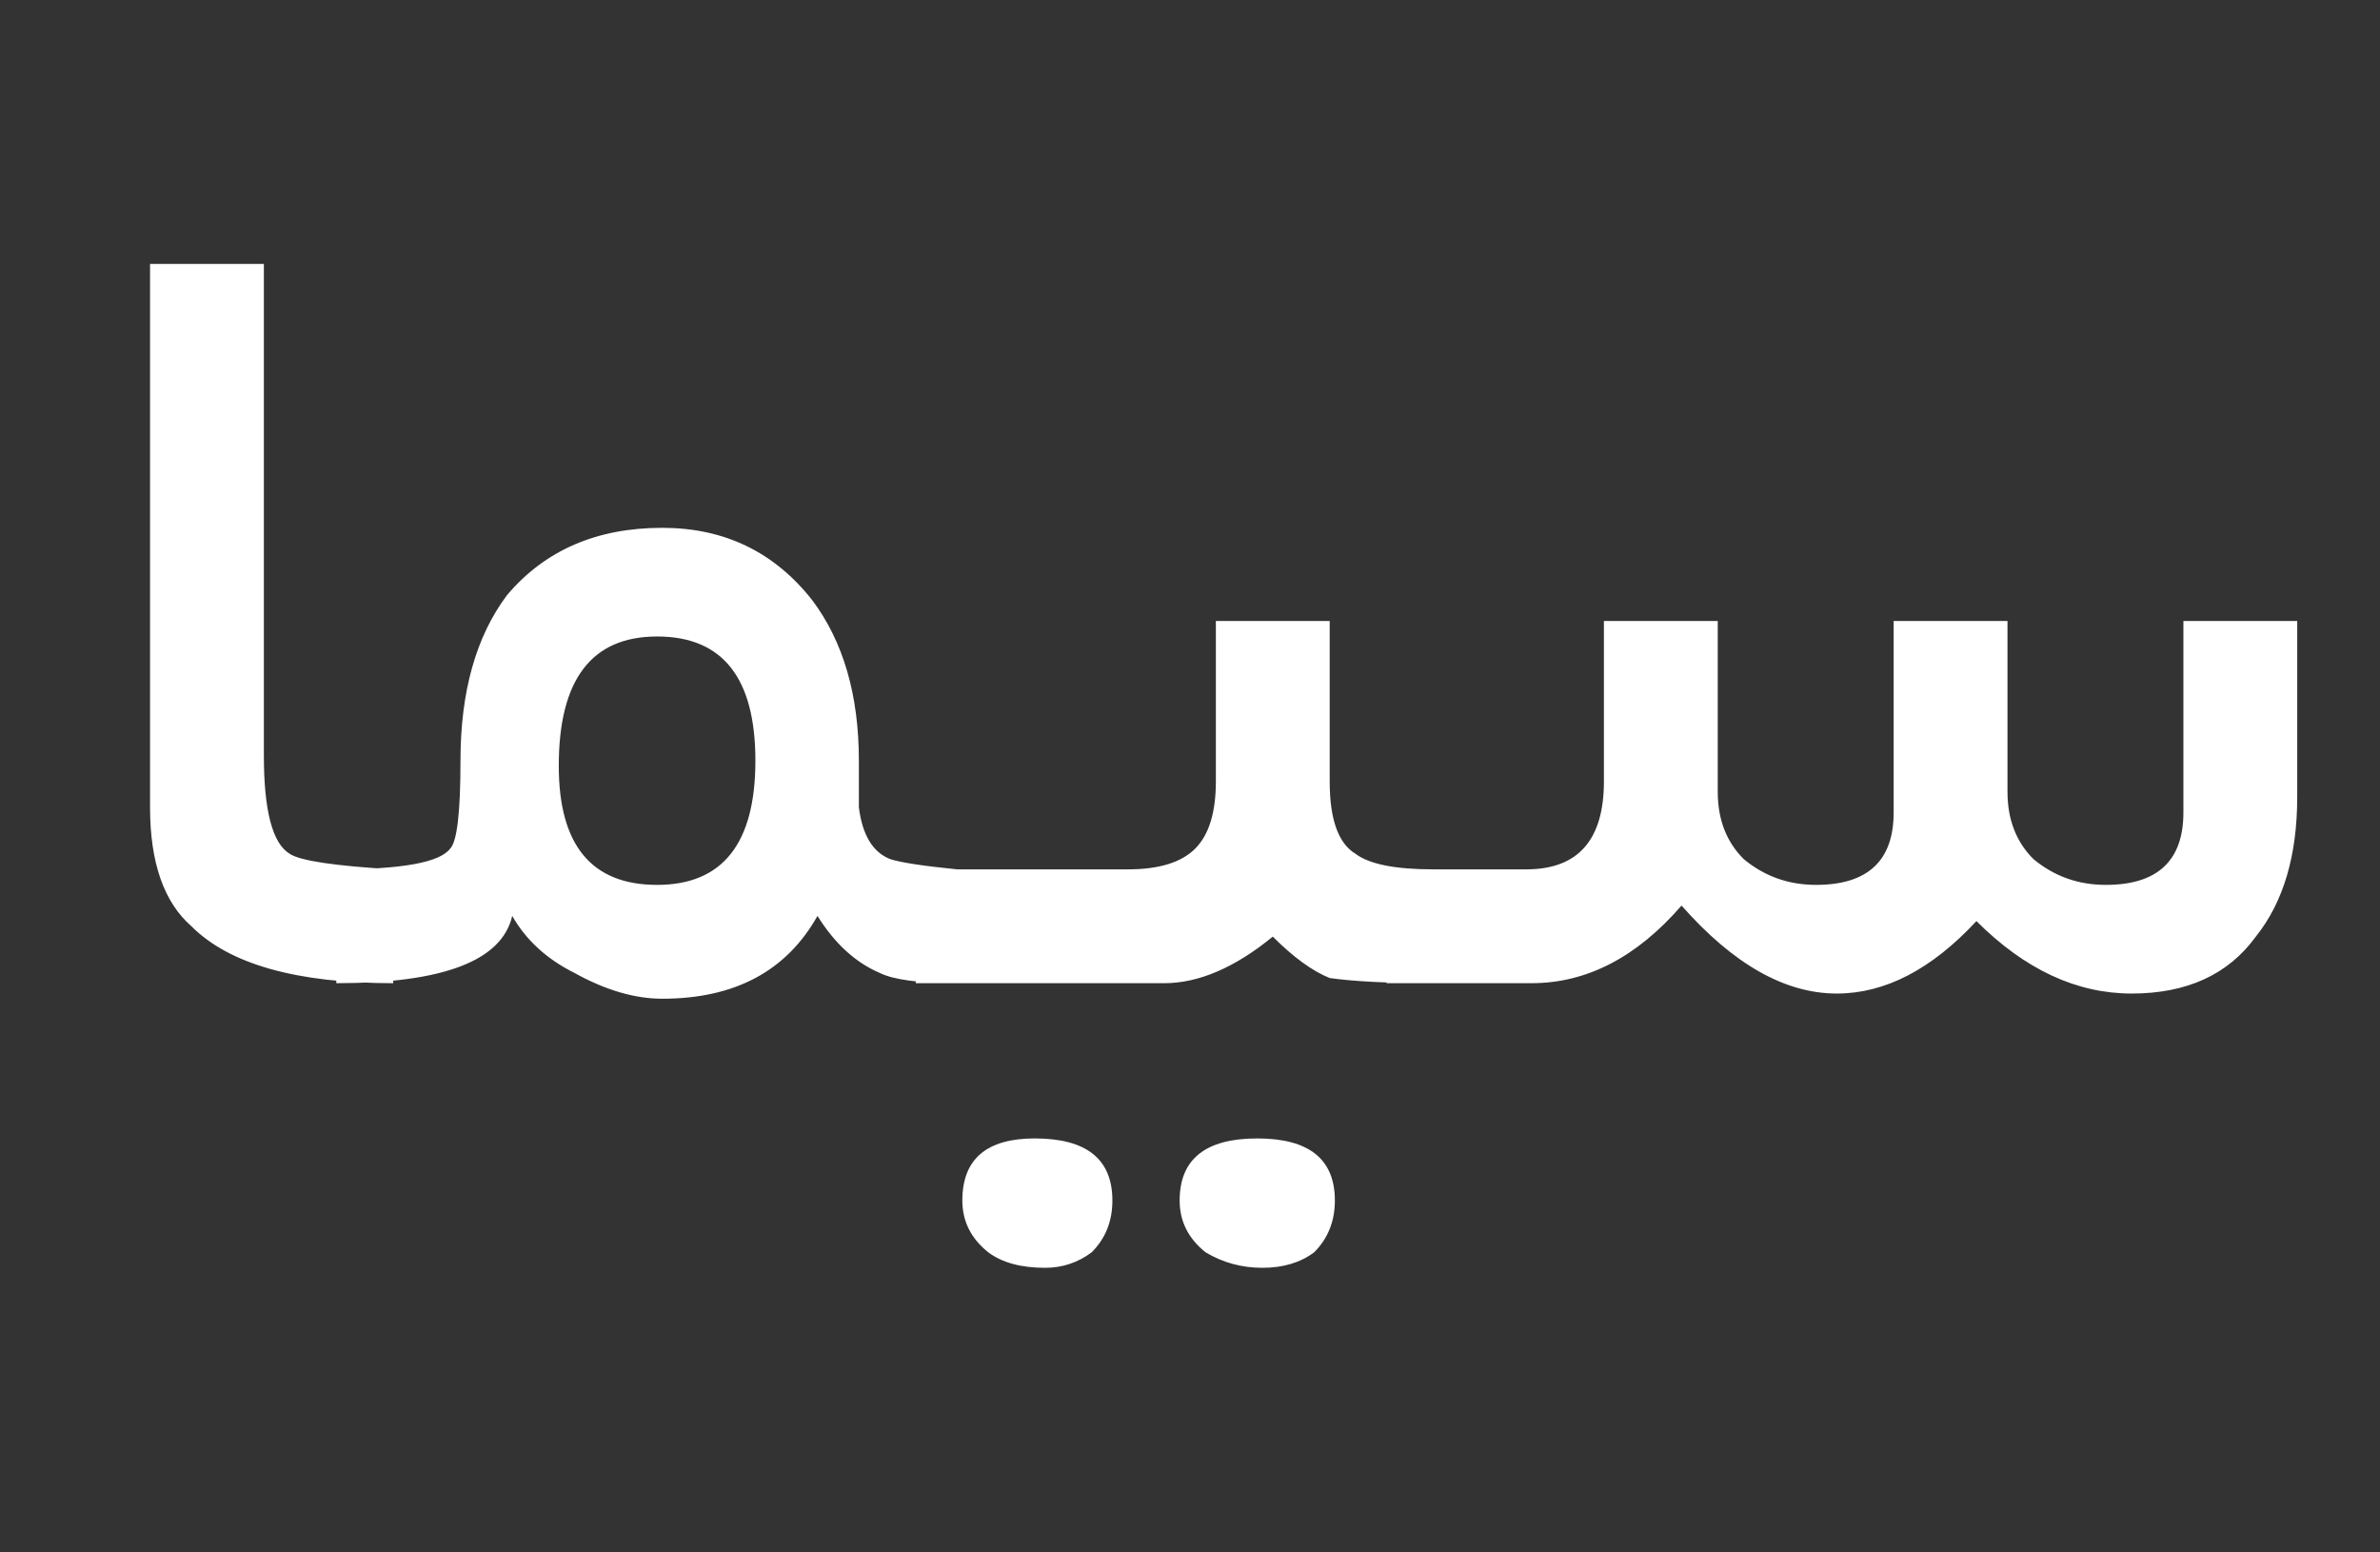
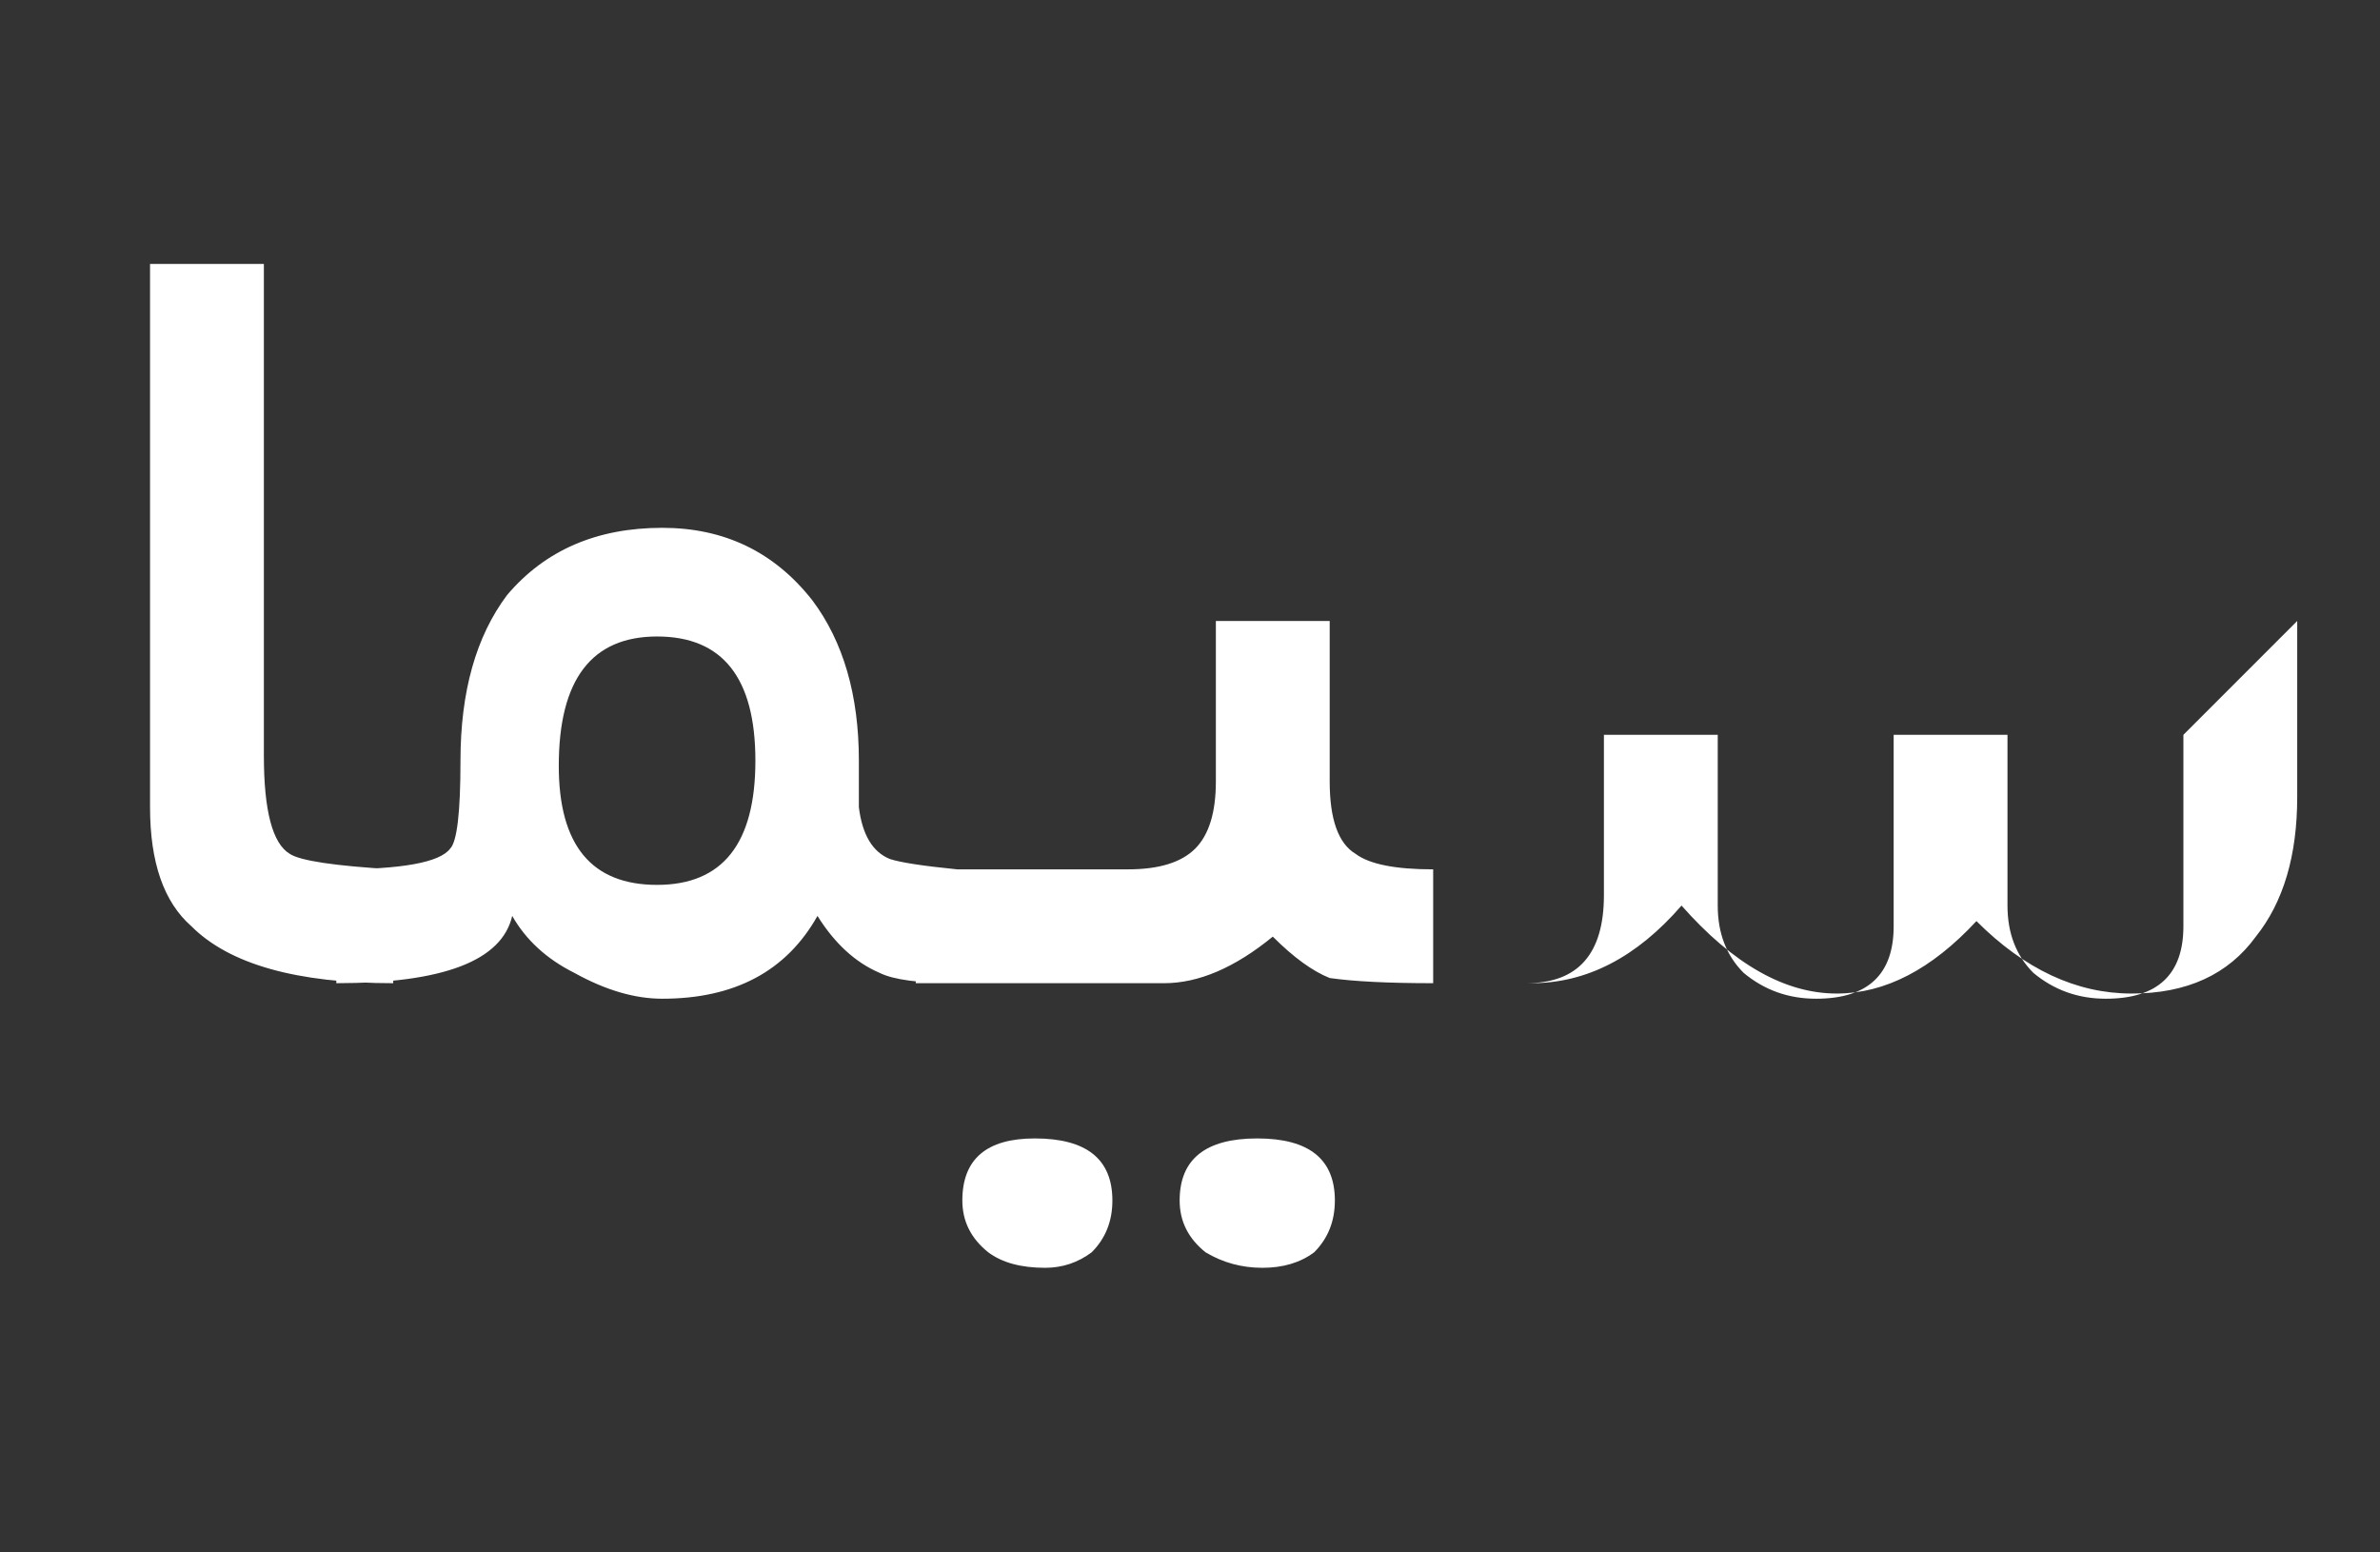
<svg xmlns="http://www.w3.org/2000/svg" version="1.2" viewBox="0 0 46 30" width="46" height="30">
  <rect x="0" y="0" width="46" height="30" fill="#333333" stroke="none" />
  <style>.a{display:none;fill:#fff}.b{fill:#fff}</style>
  <path fill-rule="evenodd" class="a" d="m32.4 30.1h-4.1l-1.2-5.8h-6.1l-1.2 5.8h-8.2l-2-5.7c-0.4-1.2-0.7-2.2-1-3.1-0.2-0.9-0.4-1.7-0.5-2.4-0.1 0.9-0.2 1.7-0.5 2.5l-0.7 2.1-0.4 1.1-1.8 5.4h-4.4l5.9-15.2-5.5-14.8h4l2.1 5.8c0.8 2.3 1.3 3.9 1.5 5 0.2-0.6 0.3-1.3 0.5-1.9 0.2-0.6 0.7-2.1 0.9-2.7l2-6.2h4.2l-5.7 14.7 5.7 15.2 6.7-29.9h3.2zm-5.9-9.1l-0.9-4.8c-0.6-3.2-1.1-6.7-1.5-10.4-0.2 1.8-0.4 3.7-0.7 5.5-0.3 1.9-0.6 3.8-1 5.9l-0.8 3.8z" />
-   <path class="a" d="m46 0h-11v30h4.1v-13.7h6.2v-3.4h-6.2v-9.5h6.9z" />
-   <path class="b" d="m7.6 16.8v2.2q-2.8 0-3.9-1.1-0.8-0.7-0.8-2.3v-10.5h2.2v9.5q0 1.6 0.5 1.9 0.3 0.2 2 0.3zm10.9 0v2.2q-1.1 0-1.5-0.2-0.7-0.3-1.2-1.1-0.9 1.6-3 1.6-0.8 0-1.7-0.5-0.8-0.4-1.2-1.1-0.3 1.3-3.4 1.3v-2.2q1.9 0 2.2-0.4 0.2-0.2 0.2-1.7 0-2 0.9-3.2 1.1-1.3 3-1.3 1.8 0 2.9 1.4 0.9 1.2 0.9 3.1 0 0.7 0 0.9 0.1 0.8 0.6 1 0.3 0.1 1.3 0.2zm-3.9-2.1q0-2.4-1.9-2.4-1.9 0-1.9 2.5 0 2.3 1.9 2.3 1.9 0 1.9-2.4zm13.1 2.1v2.2q-1.3 0-2-0.1-0.5-0.2-1.1-0.8-1.1 0.9-2.1 0.9h-4.8v-2.2h4.1q0.9 0 1.3-0.4 0.4-0.4 0.4-1.3v-3.1h2.2v3.1q0 1.1 0.5 1.4 0.4 0.3 1.5 0.3zm-1.9 6.4q0 0.6-0.4 1-0.4 0.3-1 0.3-0.6 0-1.1-0.3-0.5-0.4-0.5-1 0-1.2 1.5-1.2 1.5 0 1.5 1.2zm-4.3 0q0 0.6-0.4 1-0.4 0.3-0.9 0.3-0.7 0-1.1-0.3-0.5-0.4-0.5-1 0-1.2 1.4-1.2 1.5 0 1.5 1.2zm22.9-11.2v3.4q0 1.7-0.8 2.7-0.8 1.1-2.4 1.1-1.6 0-3-1.4-1.3 1.4-2.7 1.4-1.5 0-3-1.7-1.3 1.5-2.9 1.5h-2.8v-2.2h2.7q1.5 0 1.5-1.7v-3.1h2.2v3.3q0 0.8 0.5 1.3 0.6 0.5 1.4 0.5 1.5 0 1.5-1.4v-3.7h2.2v3.3q0 0.8 0.5 1.3 0.6 0.5 1.4 0.5 1.5 0 1.5-1.4v-3.7z" />
+   <path class="b" d="m7.6 16.8v2.2q-2.8 0-3.9-1.1-0.8-0.7-0.8-2.3v-10.5h2.2v9.5q0 1.6 0.5 1.9 0.3 0.2 2 0.3zm10.9 0v2.2q-1.1 0-1.5-0.2-0.7-0.3-1.2-1.1-0.9 1.6-3 1.6-0.8 0-1.7-0.5-0.8-0.4-1.2-1.1-0.3 1.3-3.4 1.3v-2.2q1.9 0 2.2-0.4 0.2-0.2 0.2-1.7 0-2 0.9-3.2 1.1-1.3 3-1.3 1.8 0 2.9 1.4 0.9 1.2 0.9 3.1 0 0.7 0 0.9 0.1 0.8 0.6 1 0.3 0.1 1.3 0.2zm-3.9-2.1q0-2.4-1.9-2.4-1.9 0-1.9 2.5 0 2.3 1.9 2.3 1.9 0 1.9-2.4zm13.1 2.1v2.2q-1.3 0-2-0.1-0.5-0.2-1.1-0.8-1.1 0.9-2.1 0.9h-4.8v-2.2h4.1q0.9 0 1.3-0.4 0.4-0.4 0.4-1.3v-3.1h2.2v3.1q0 1.1 0.5 1.4 0.4 0.3 1.5 0.3zm-1.9 6.4q0 0.6-0.4 1-0.4 0.3-1 0.3-0.6 0-1.1-0.3-0.5-0.4-0.5-1 0-1.2 1.5-1.2 1.5 0 1.5 1.2zm-4.3 0q0 0.6-0.4 1-0.4 0.3-0.9 0.3-0.7 0-1.1-0.3-0.5-0.4-0.5-1 0-1.2 1.4-1.2 1.5 0 1.5 1.2zm22.9-11.2v3.4q0 1.7-0.8 2.7-0.8 1.1-2.4 1.1-1.6 0-3-1.4-1.3 1.4-2.7 1.4-1.5 0-3-1.7-1.3 1.5-2.9 1.5h-2.8h2.7q1.5 0 1.5-1.7v-3.1h2.2v3.3q0 0.8 0.5 1.3 0.6 0.5 1.4 0.5 1.5 0 1.5-1.4v-3.7h2.2v3.3q0 0.8 0.5 1.3 0.6 0.5 1.4 0.5 1.5 0 1.5-1.4v-3.7z" />
</svg>